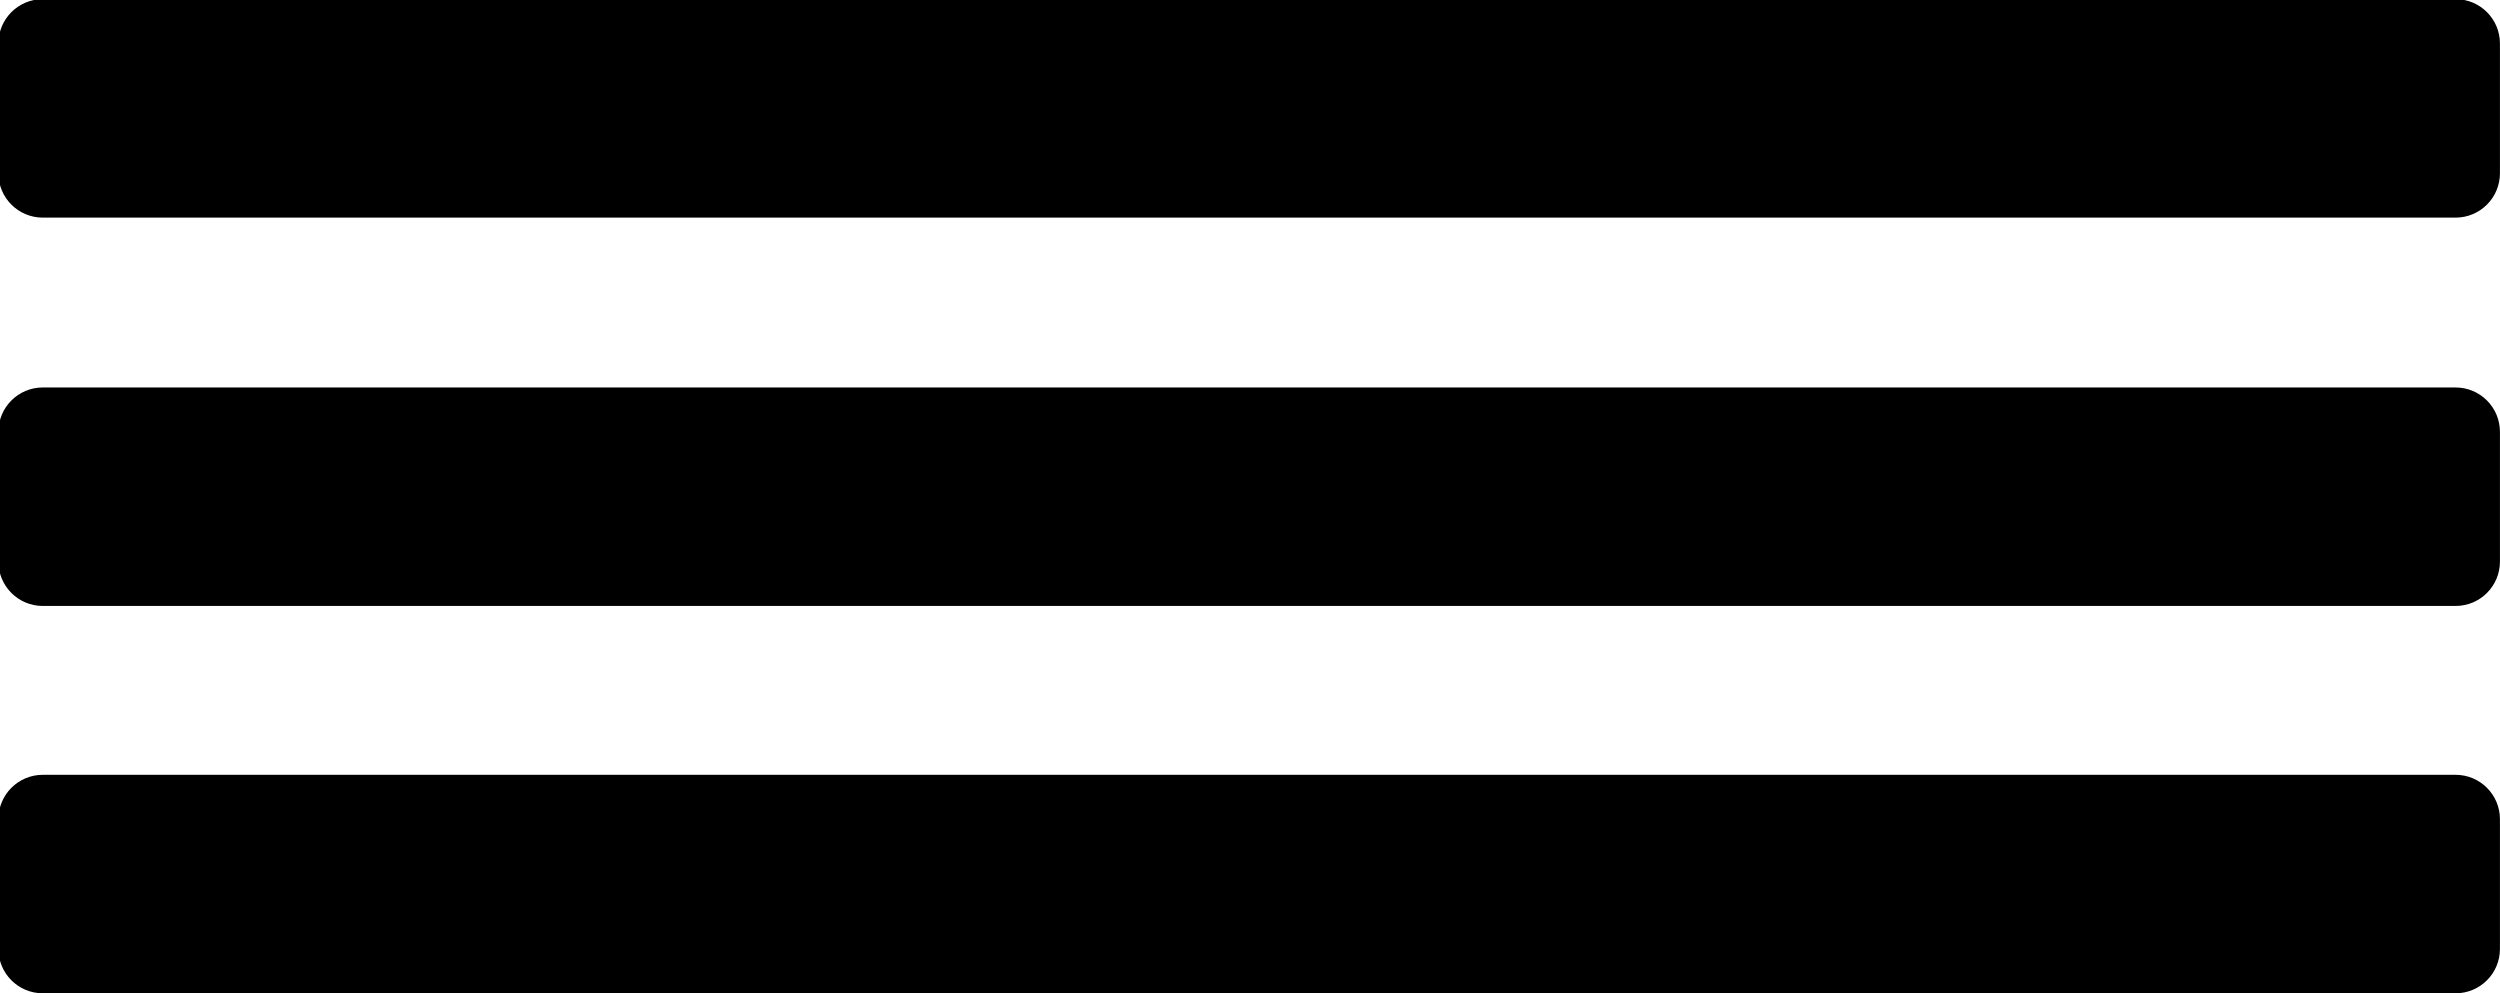
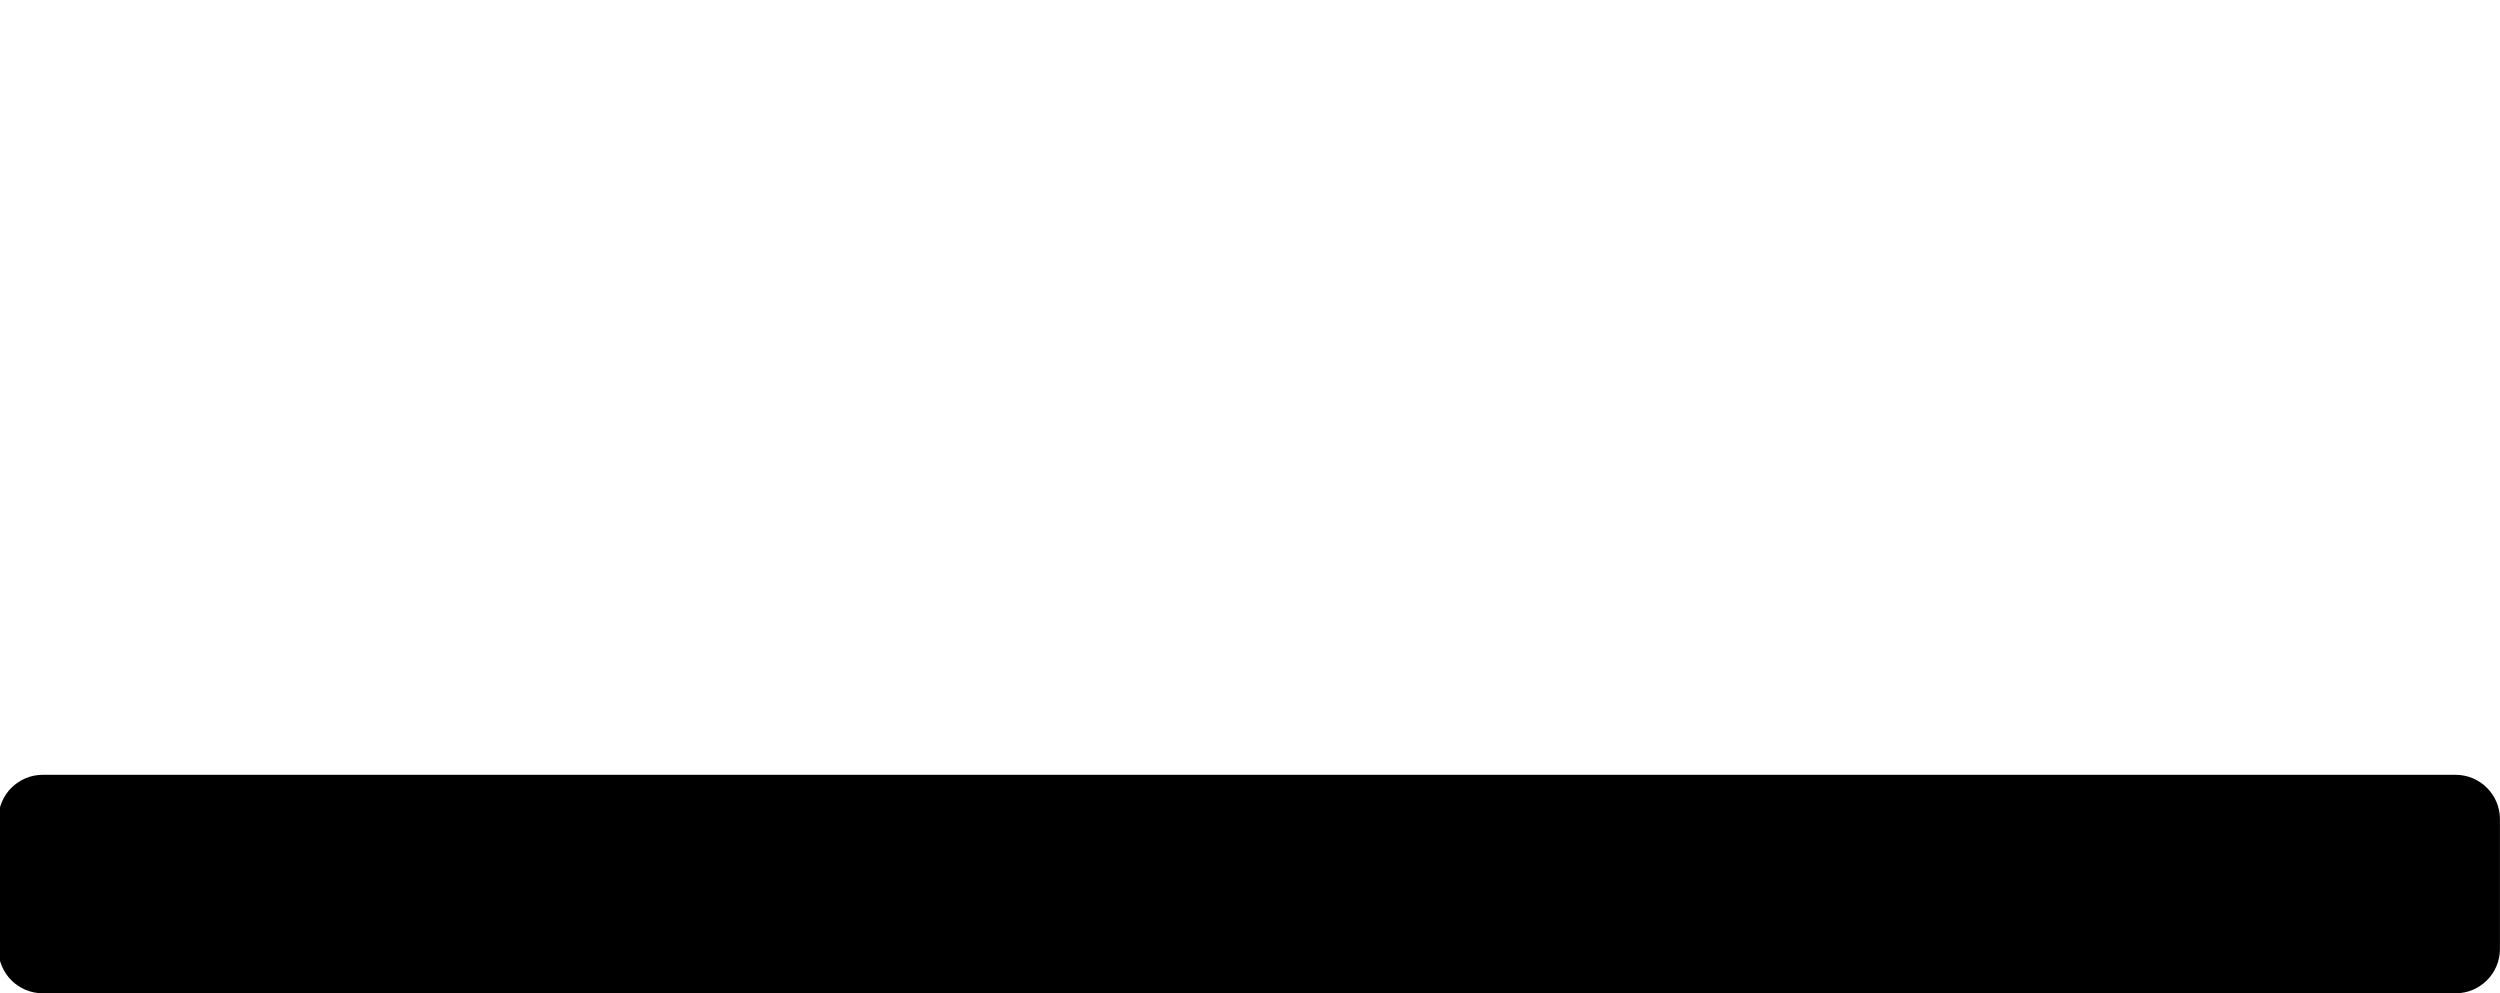
<svg xmlns="http://www.w3.org/2000/svg" width="25.043mm" height="9.948mm" version="1.1" viewBox="0 0 25.043 9.948">
  <g transform="translate(79.22 122.01)">
    <g transform="matrix(.353 0 0 -.353 -54.622 -112.06)">
      <path d="m0 0h-68.469c-0.696 0-1.259 0.564-1.259 1.259v3.682c0 0.695 0.563 1.259 1.259 1.259h68.469c0.695 0 1.259-0.564 1.259-1.259v-3.682c0-0.695-0.564-1.259-1.259-1.259" />
    </g>
    <g transform="matrix(.353 0 0 -.353 -54.622 -115.94)">
-       <path d="m0 0h-68.469c-0.696 0-1.259 0.564-1.259 1.259v3.682c0 0.695 0.563 1.259 1.259 1.259h68.469c0.695 0 1.259-0.564 1.259-1.259v-3.682c0-0.695-0.564-1.259-1.259-1.259" />
-     </g>
+       </g>
    <g transform="matrix(.353 0 0 -.353 -54.622 -119.83)">
-       <path d="m0 0h-68.469c-0.696 0-1.259 0.564-1.259 1.259v3.682c0 0.695 0.563 1.259 1.259 1.259h68.469c0.695 0 1.259-0.564 1.259-1.259v-3.682c0-0.695-0.564-1.259-1.259-1.259" />
-     </g>
+       </g>
  </g>
</svg>